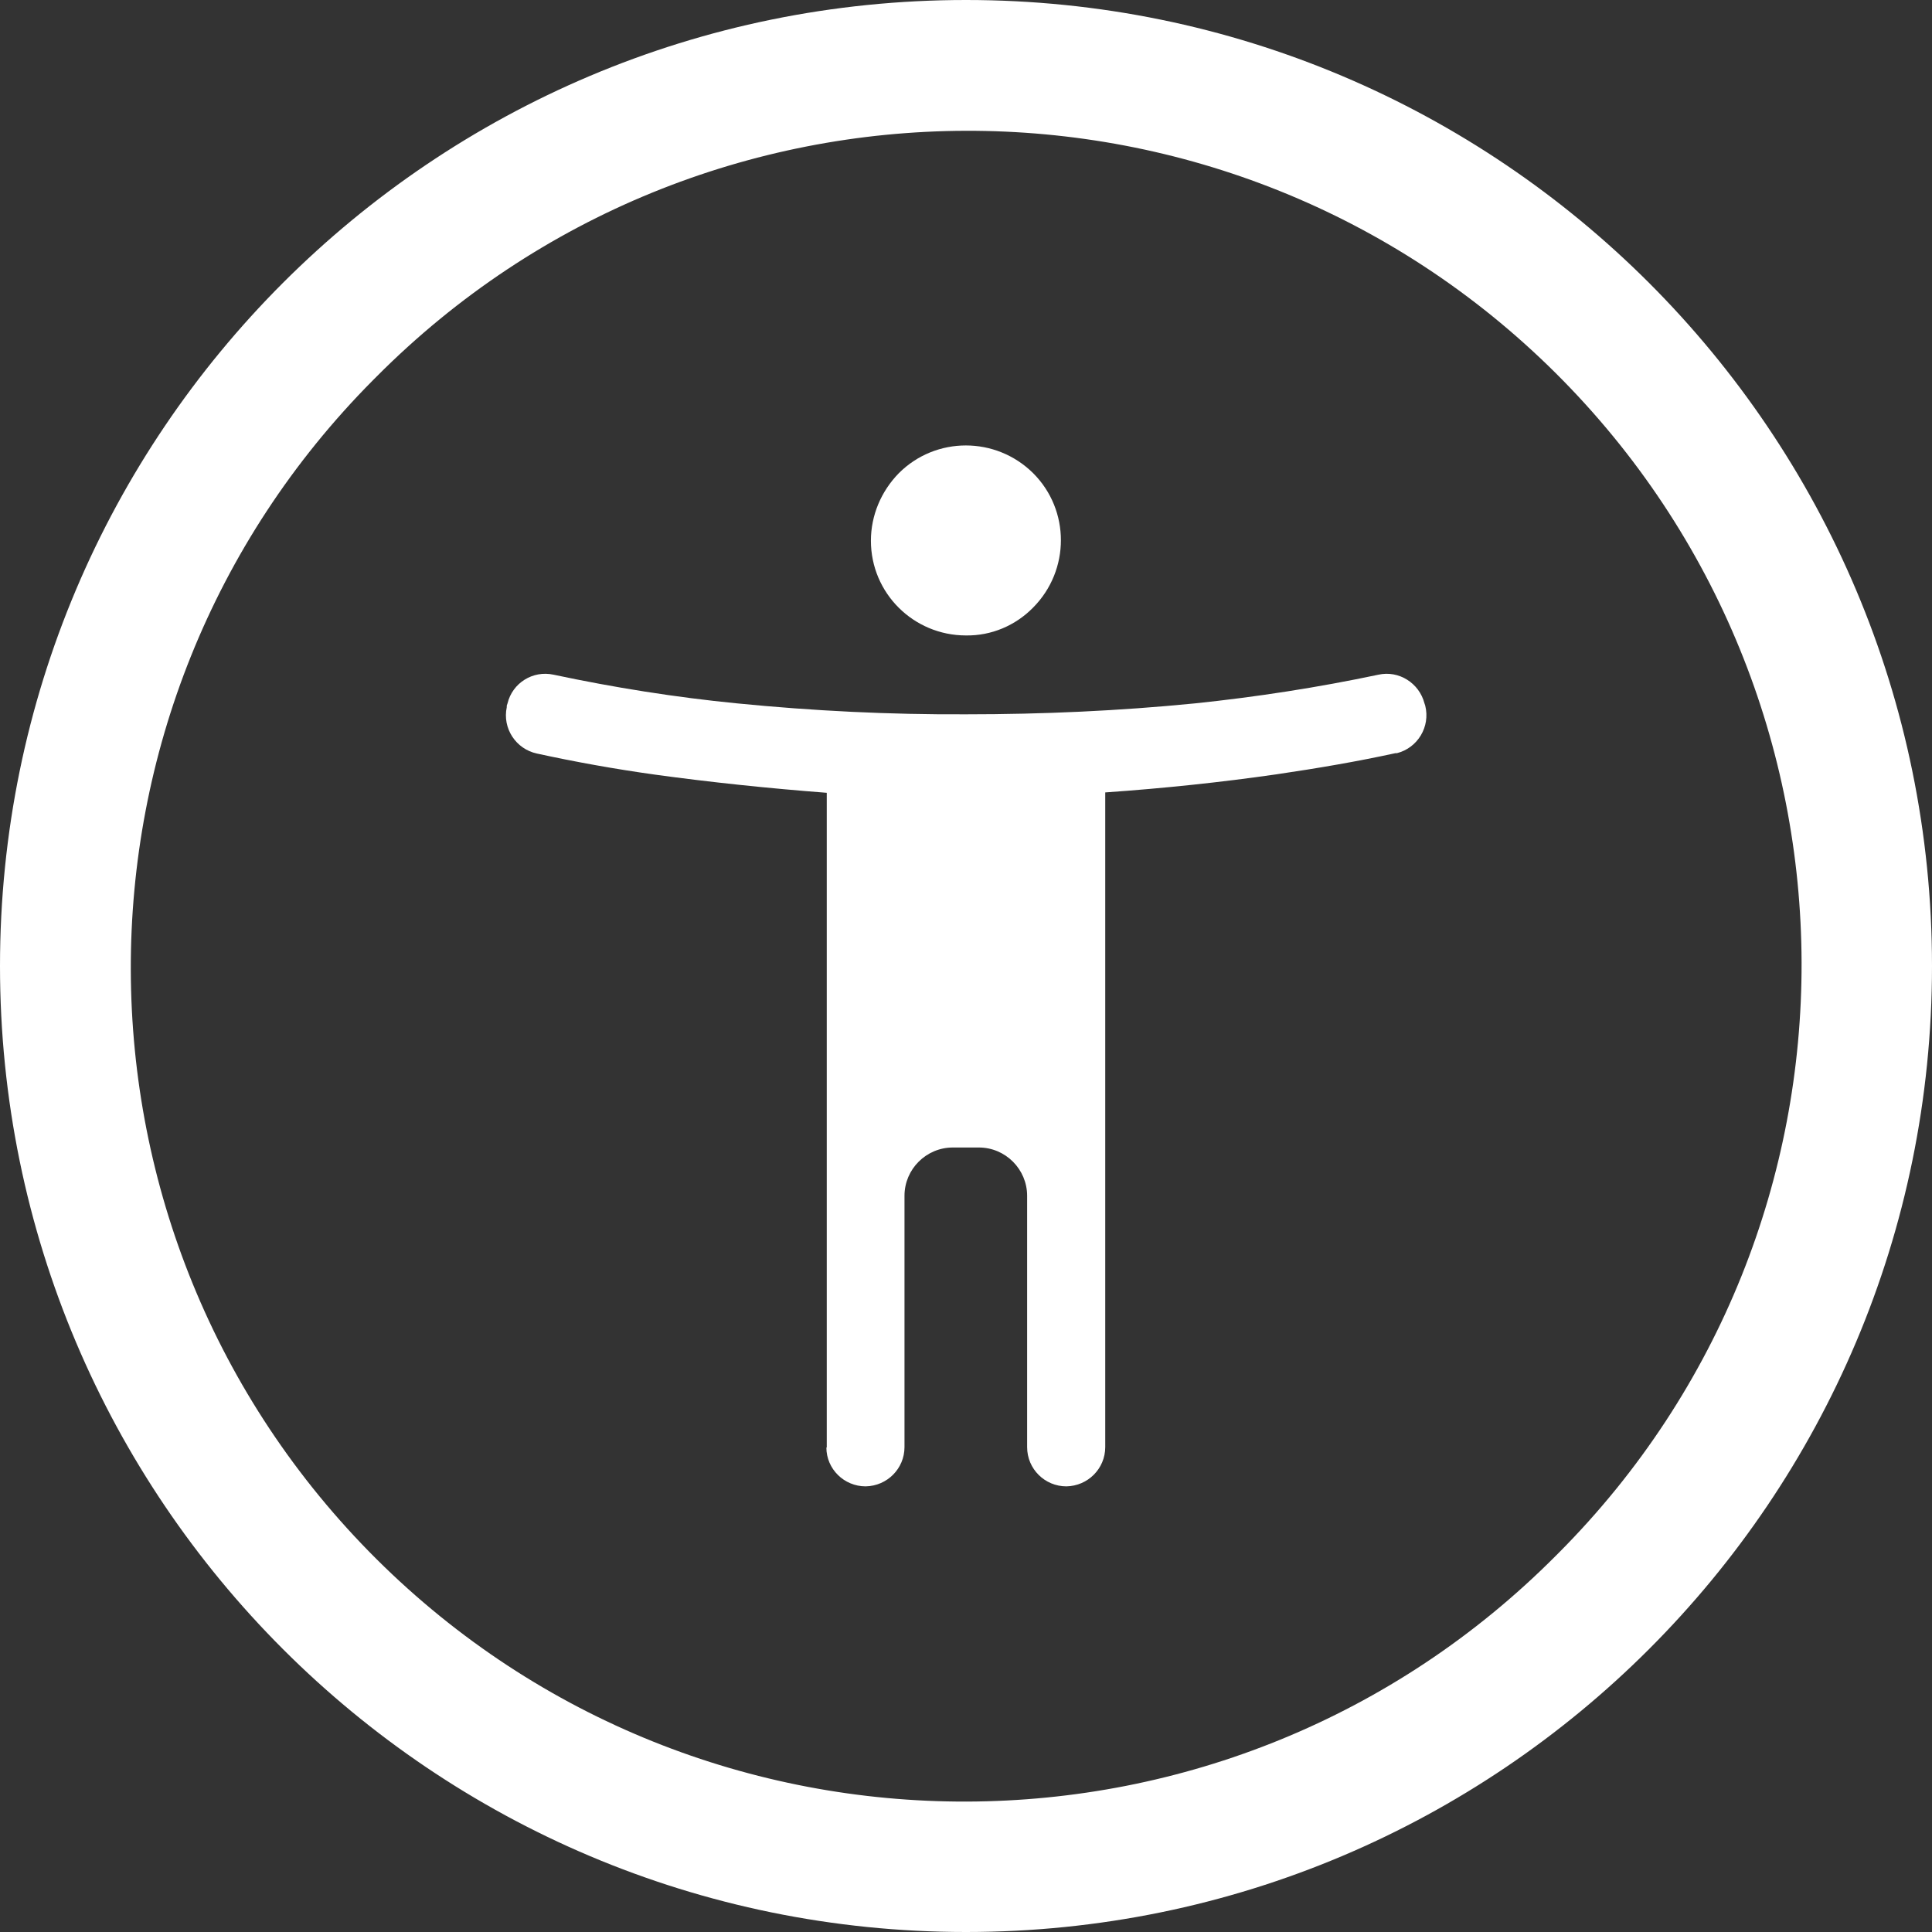
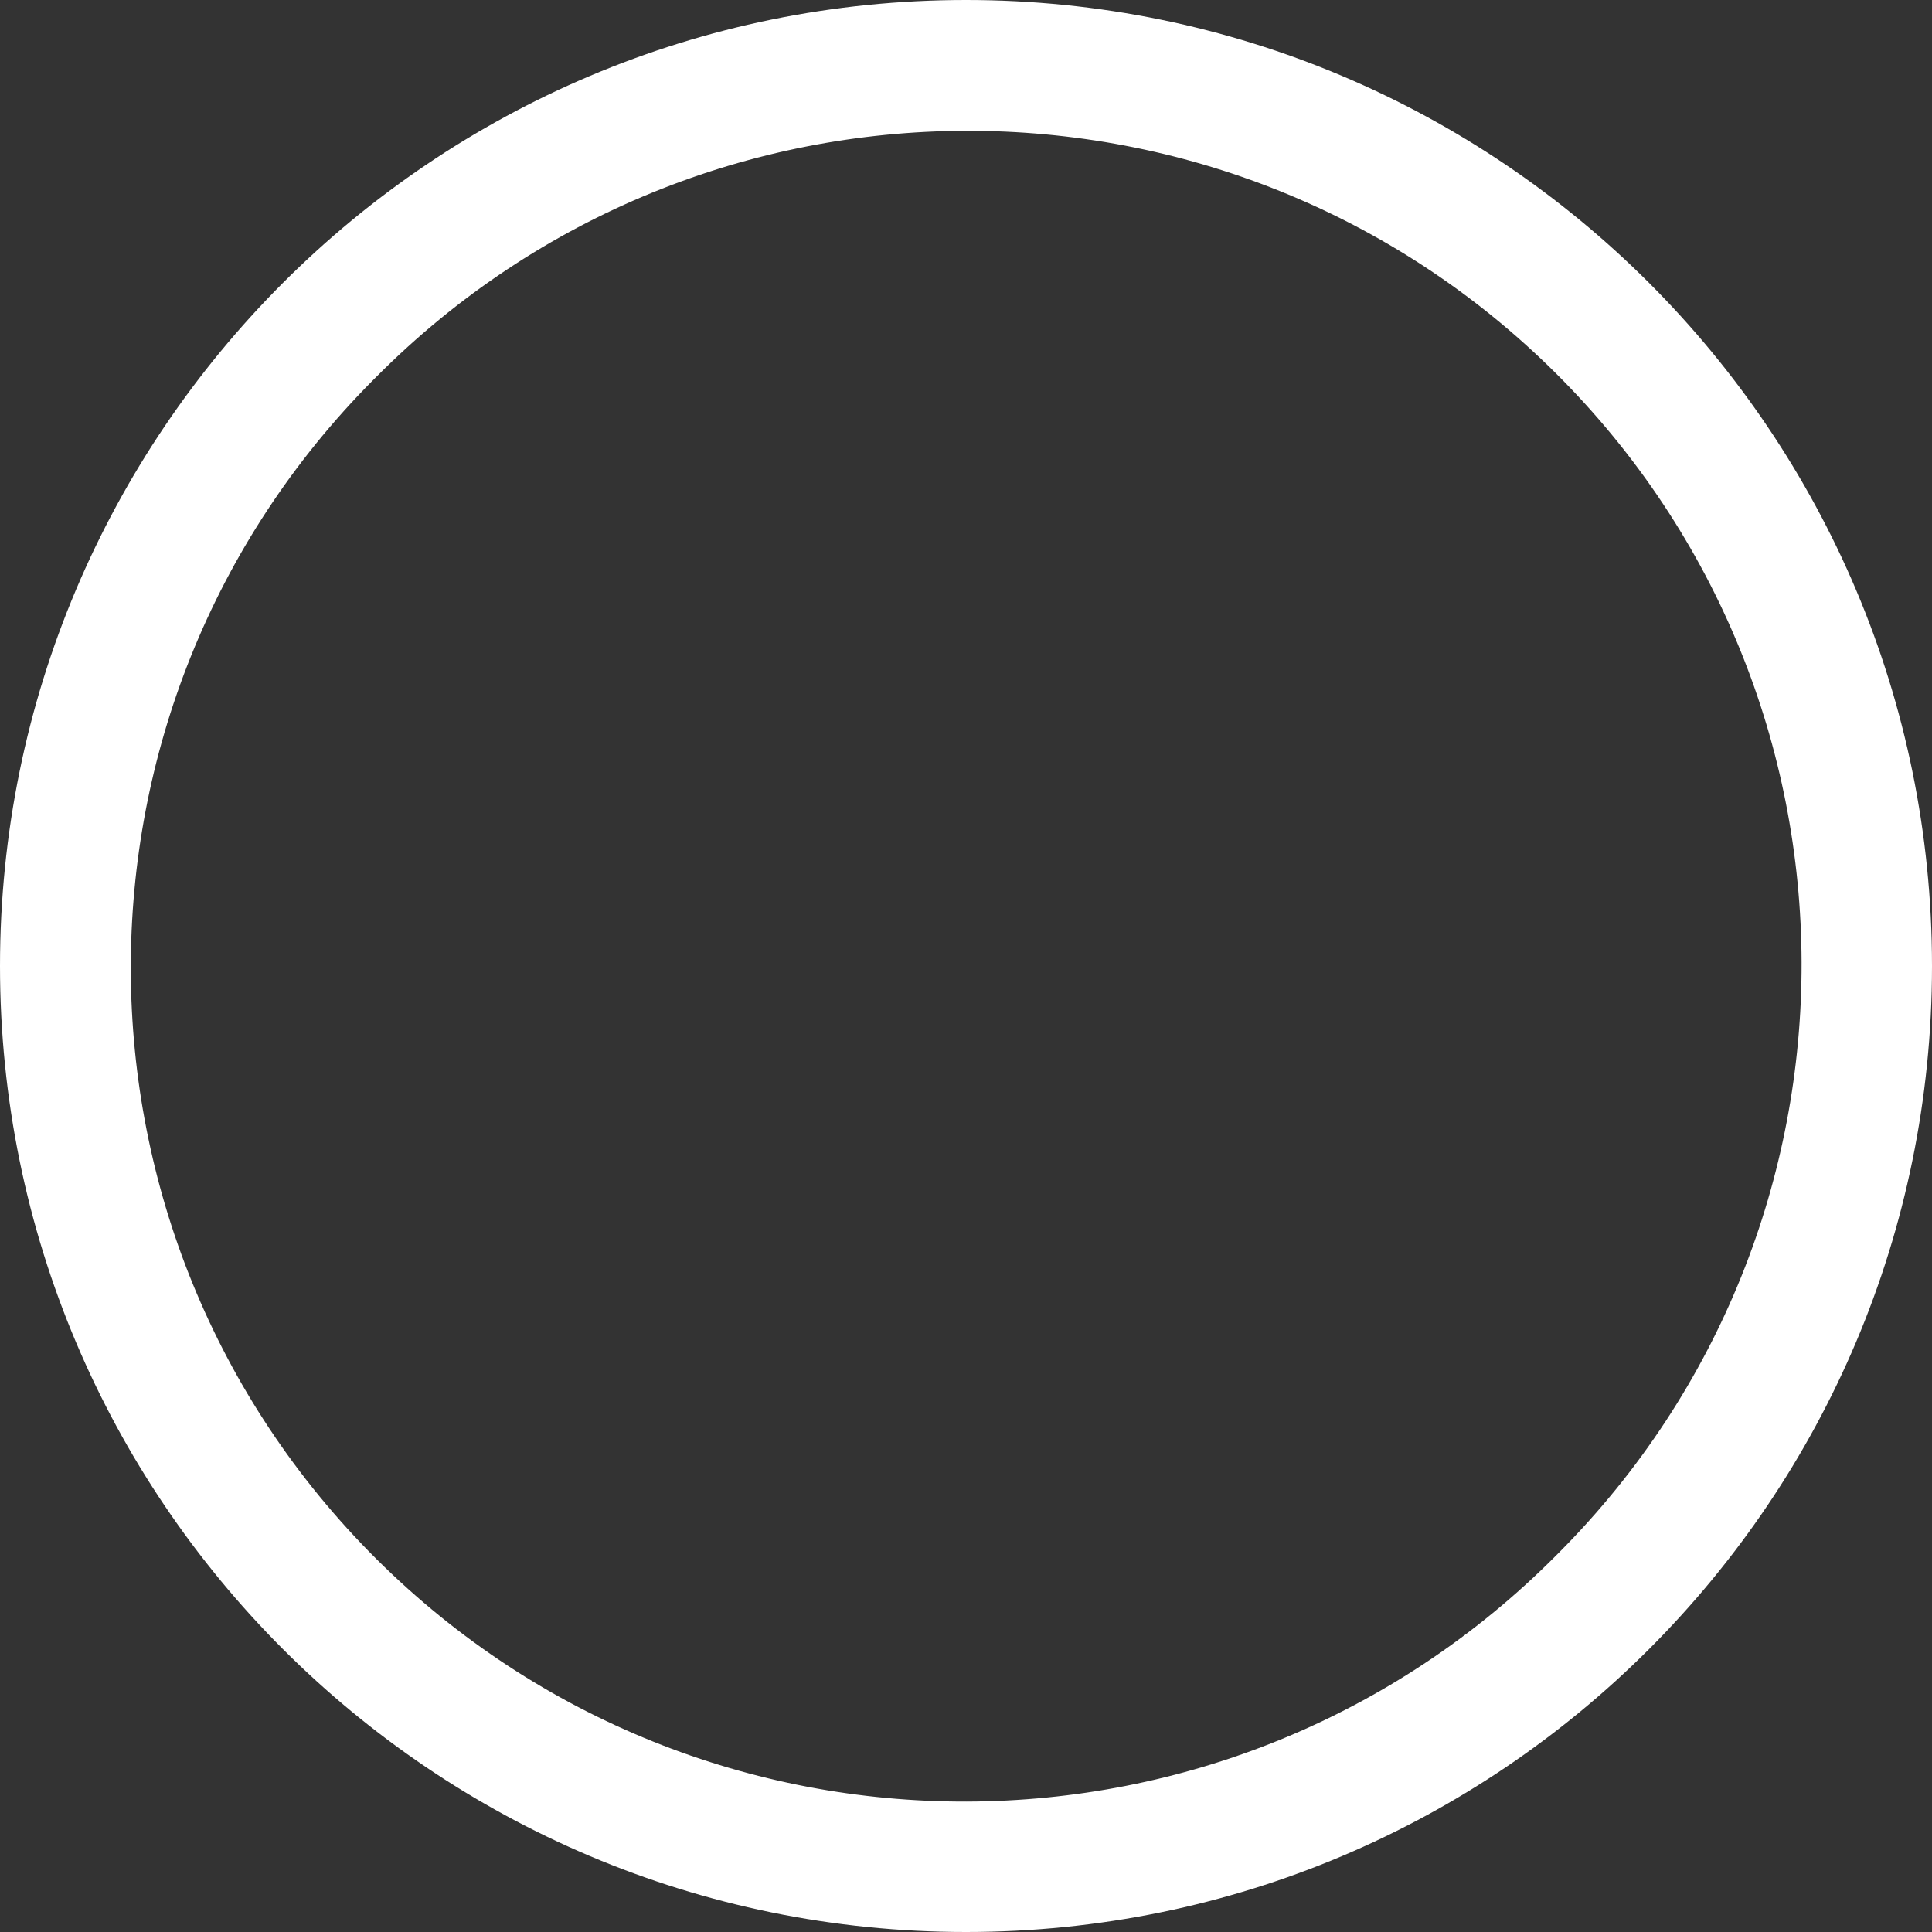
<svg xmlns="http://www.w3.org/2000/svg" id="Ebene_1" version="1.1" viewBox="0 0 512 512">
  <rect x="0" y="0" width="512" height="512" fill="#333333" stroke="none" />
  <defs>
    <style>
      .st0 {
        fill: #fff;
      }
    </style>
  </defs>
  <g id="Layer_2">
    <g id="accessibility">
      <path class="st0" d="M256,0C114.6,0,0,114.6,0,256s114.6,256,256,256,256-114.6,256-256S397.4,0,256,0ZM412.3,412.3c-86.1,86.5-226,86.9-312.5.9-86.5-86.1-86.9-226-.9-312.5.3-.3.6-.6.9-.9,86.1-86.5,226-86.9,312.5-.9,86.5,86.1,86.9,226,.9,312.5-.3.3-.6.6-.9.9Z" />
-       <path class="st0" d="M256,168.4c-13.9,0-25.2-11.2-25.2-25.1,0-6.7,2.7-13.1,7.4-17.9,9.8-9.8,25.7-9.8,35.6,0,9.8,9.8,9.8,25.7,0,35.6-4.7,4.8-11.1,7.5-17.8,7.4h0ZM219.1,383.6v-173.5c-15.6-1.2-30.8-2.8-45.4-4.8-10.8-1.5-21.3-3.4-31.4-5.6-5.6-1.2-9.2-6.7-8-12.3,0-.1,0-.2,0-.4l.2-.6c1.3-5.4,6.7-8.8,12.2-7.6,16,3.4,32.3,6,48.6,7.6,20.2,2,40.4,3,60.7,2.9,20.3,0,40.5-.9,60.7-2.9,16.3-1.7,32.5-4.2,48.6-7.6,5.4-1.2,10.8,2.2,12.2,7.6l.2.6c1.4,5.6-2,11.2-7.5,12.6-.1,0-.2,0-.4,0-10.1,2.2-20.6,4-31.5,5.6-14.6,2.1-29.7,3.7-45.4,4.8v173.5c0,5.7-4.6,10.3-10.3,10.4h0c-5.7,0-10.4-4.6-10.4-10.4h0v-66.6c0-7-5.7-12.8-12.8-12.8h-6.9c-7,0-12.8,5.7-12.8,12.8h0v66.6c0,5.7-4.6,10.3-10.3,10.4h0c-5.7,0-10.4-4.6-10.4-10.3h0s0,0,0,0Z" />
    </g>
  </g>
</svg>